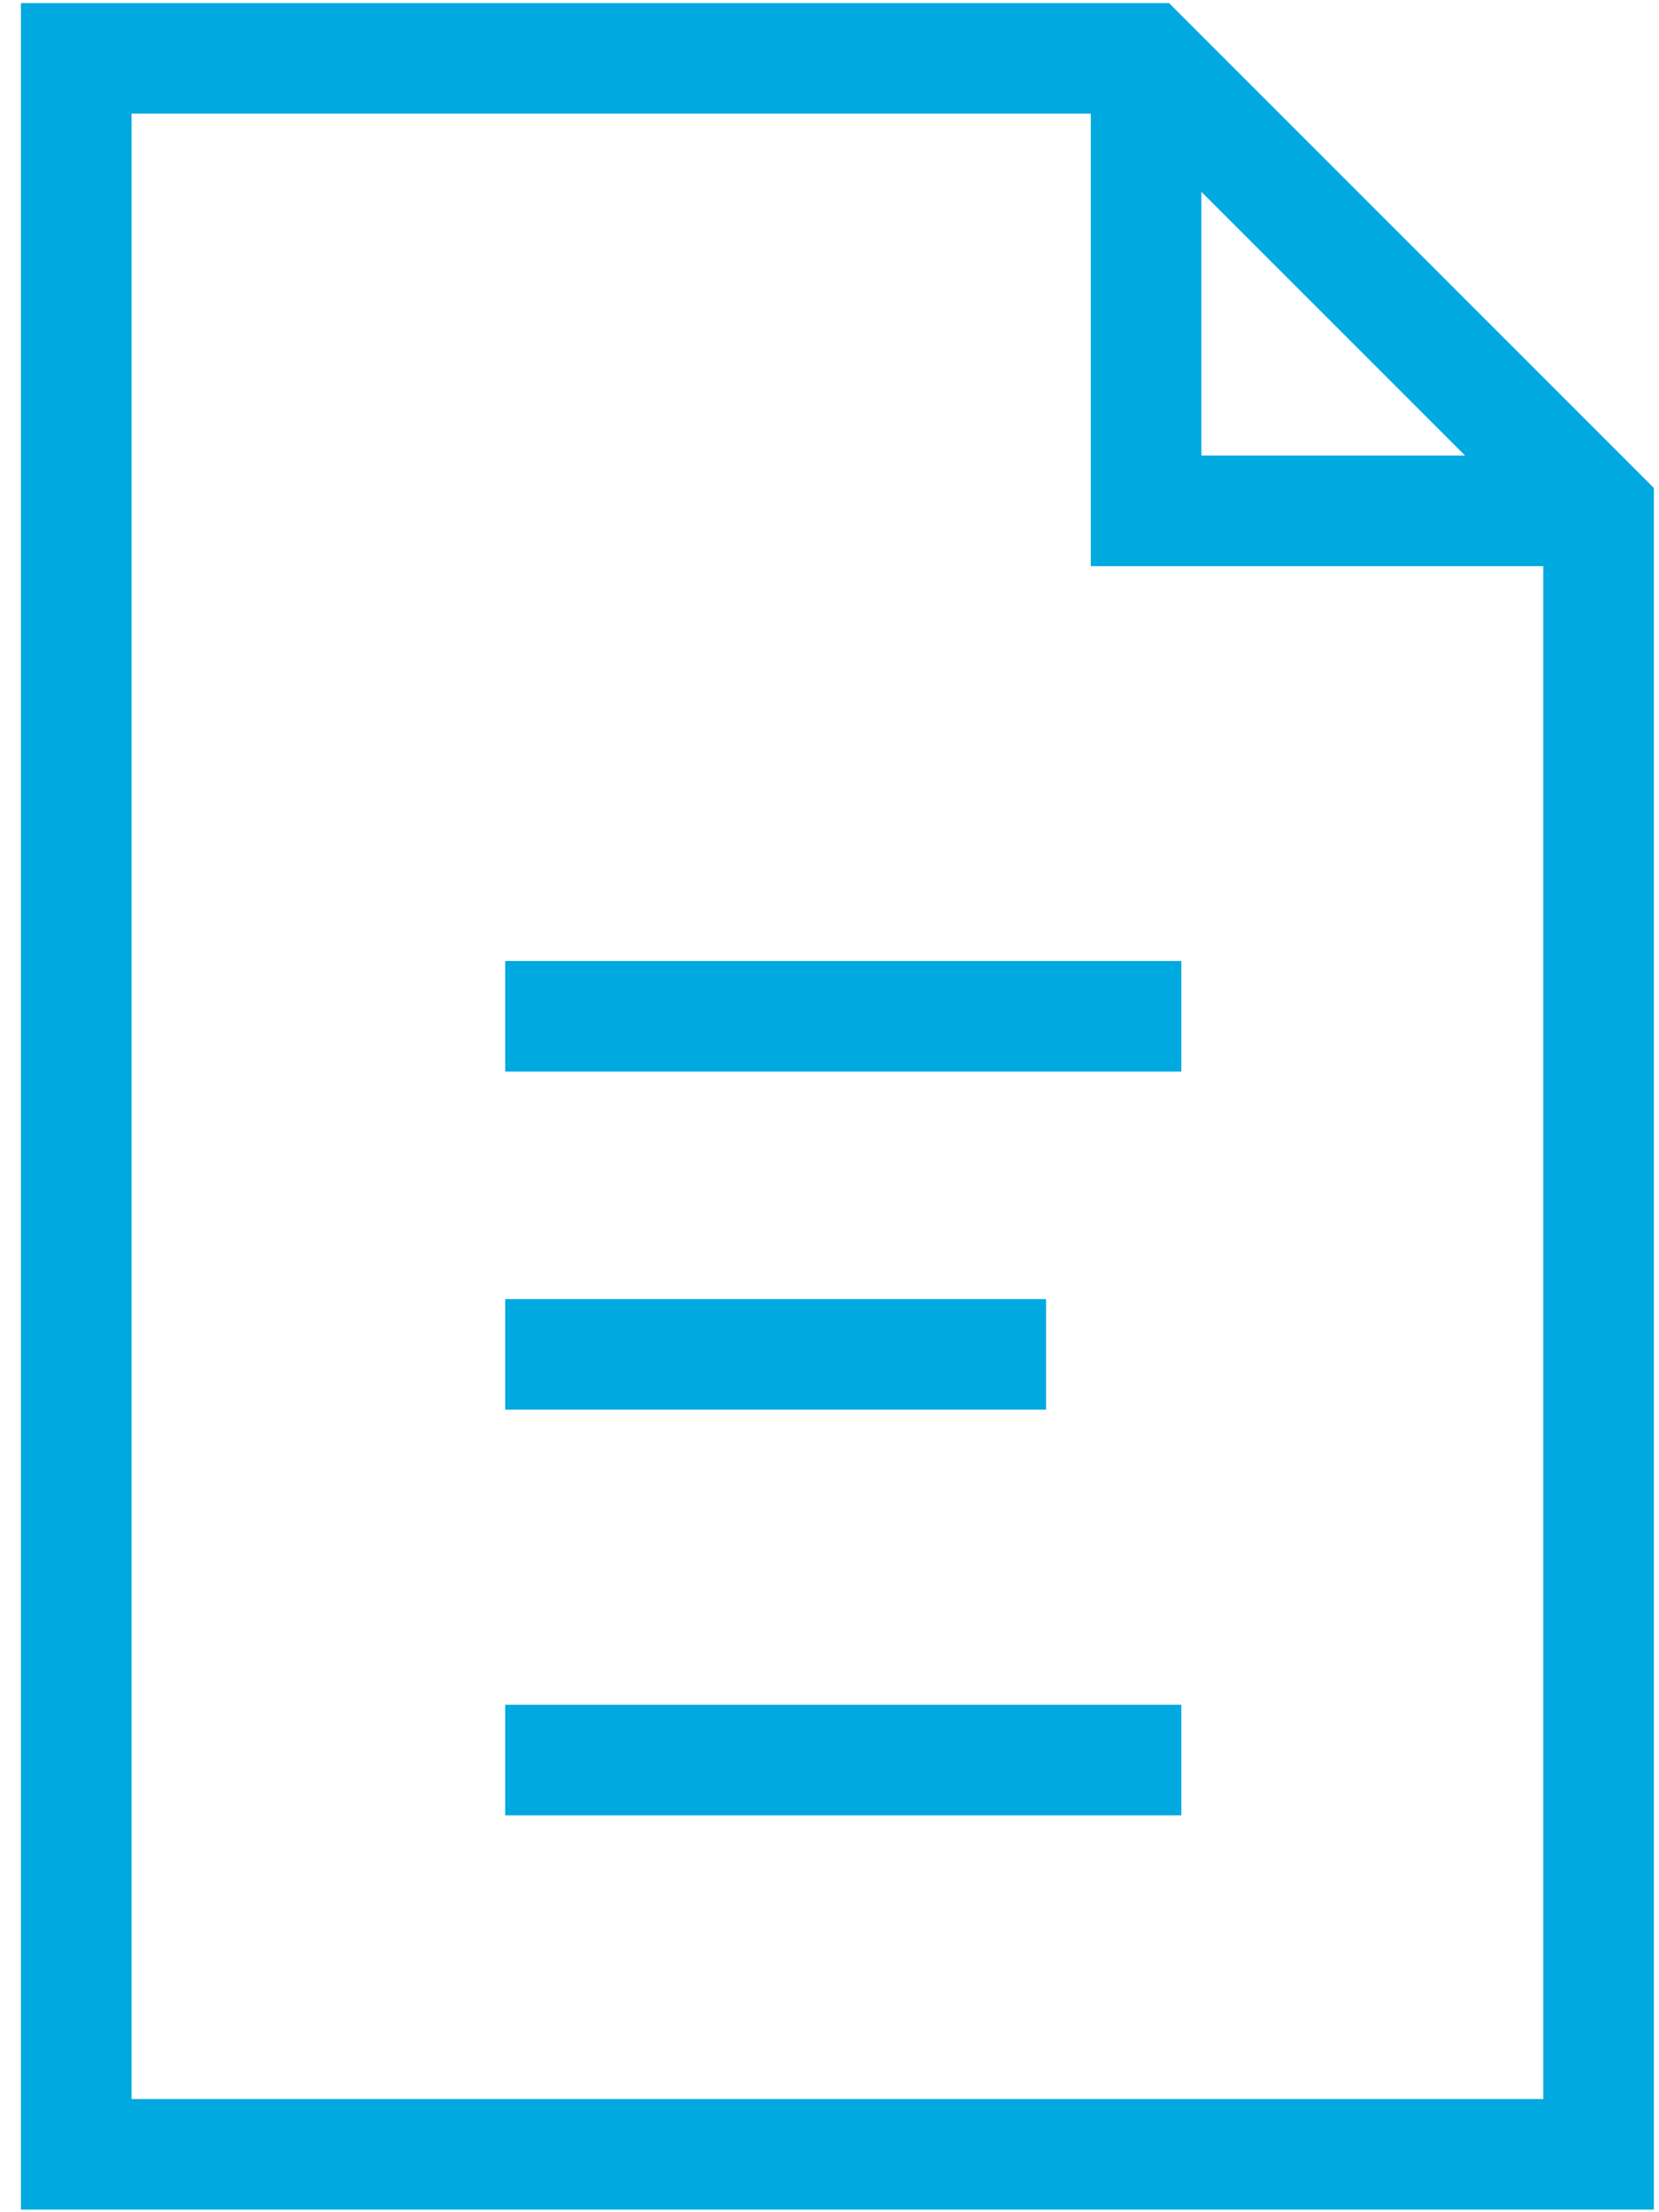
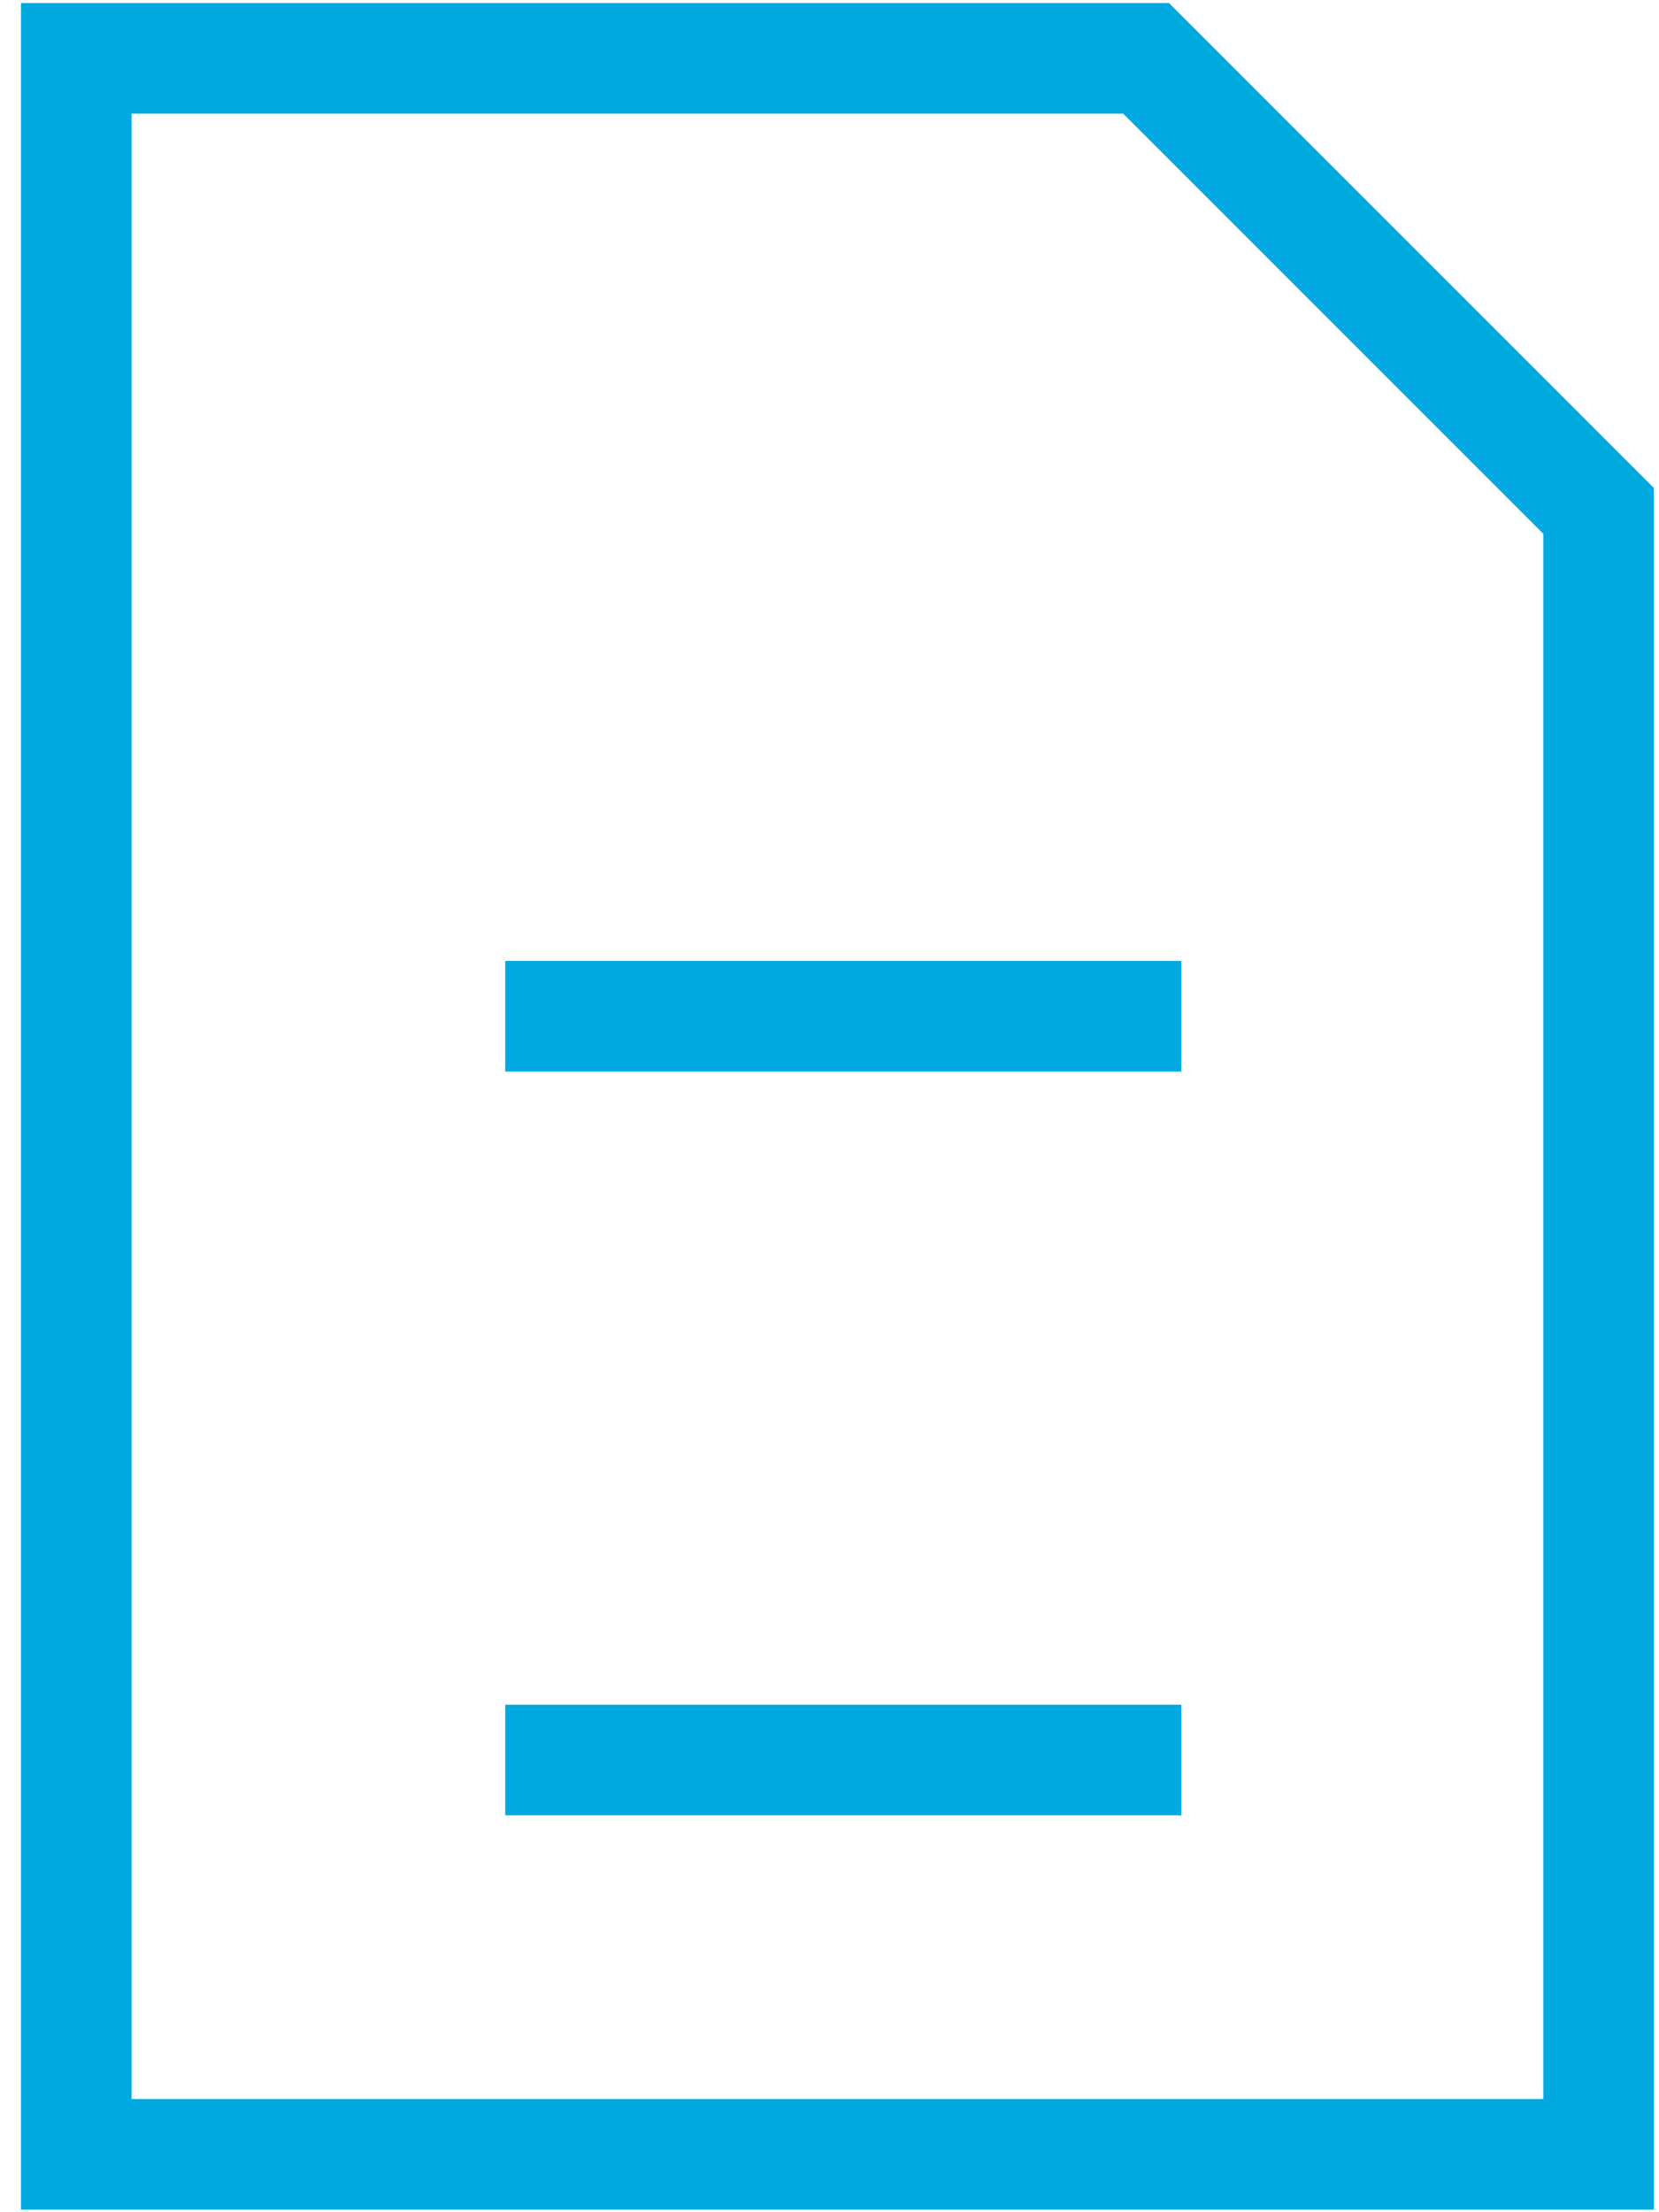
<svg xmlns="http://www.w3.org/2000/svg" width="30px" height="40px" viewBox="0 0 30 40" version="1.1">
  <title>Group 9</title>
  <desc>Created with Sketch.</desc>
  <g id="Page-1" stroke="none" stroke-width="1" fill="none" fill-rule="evenodd">
    <g id="UAM-Page-(Overview-Page)" transform="translate(-514, -2410)" stroke="#00A9E0" stroke-width="2">
      <g id="Group-4" transform="translate(67, 1996)">
        <g id="Group" transform="translate(443, 408)">
          <g id="Group-9" transform="translate(5, 7)">
            <path d="M8.136,17.376 L20.362,17.376" id="Stroke-62" />
-             <path d="M8.136,23.489 L17.916,23.489" id="Stroke-63" />
            <path d="M8.136,30.824 L20.362,30.824" id="Stroke-64" />
-             <polyline id="Stroke-65" points="27.907 8.237 19.725 8.237 19.725 0.055" />
            <polygon id="Stroke-66" points="27.907 8.237 19.725 0.055 0.379 0.055 0.379 37.953 27.907 37.953" />
          </g>
        </g>
      </g>
    </g>
  </g>
</svg>